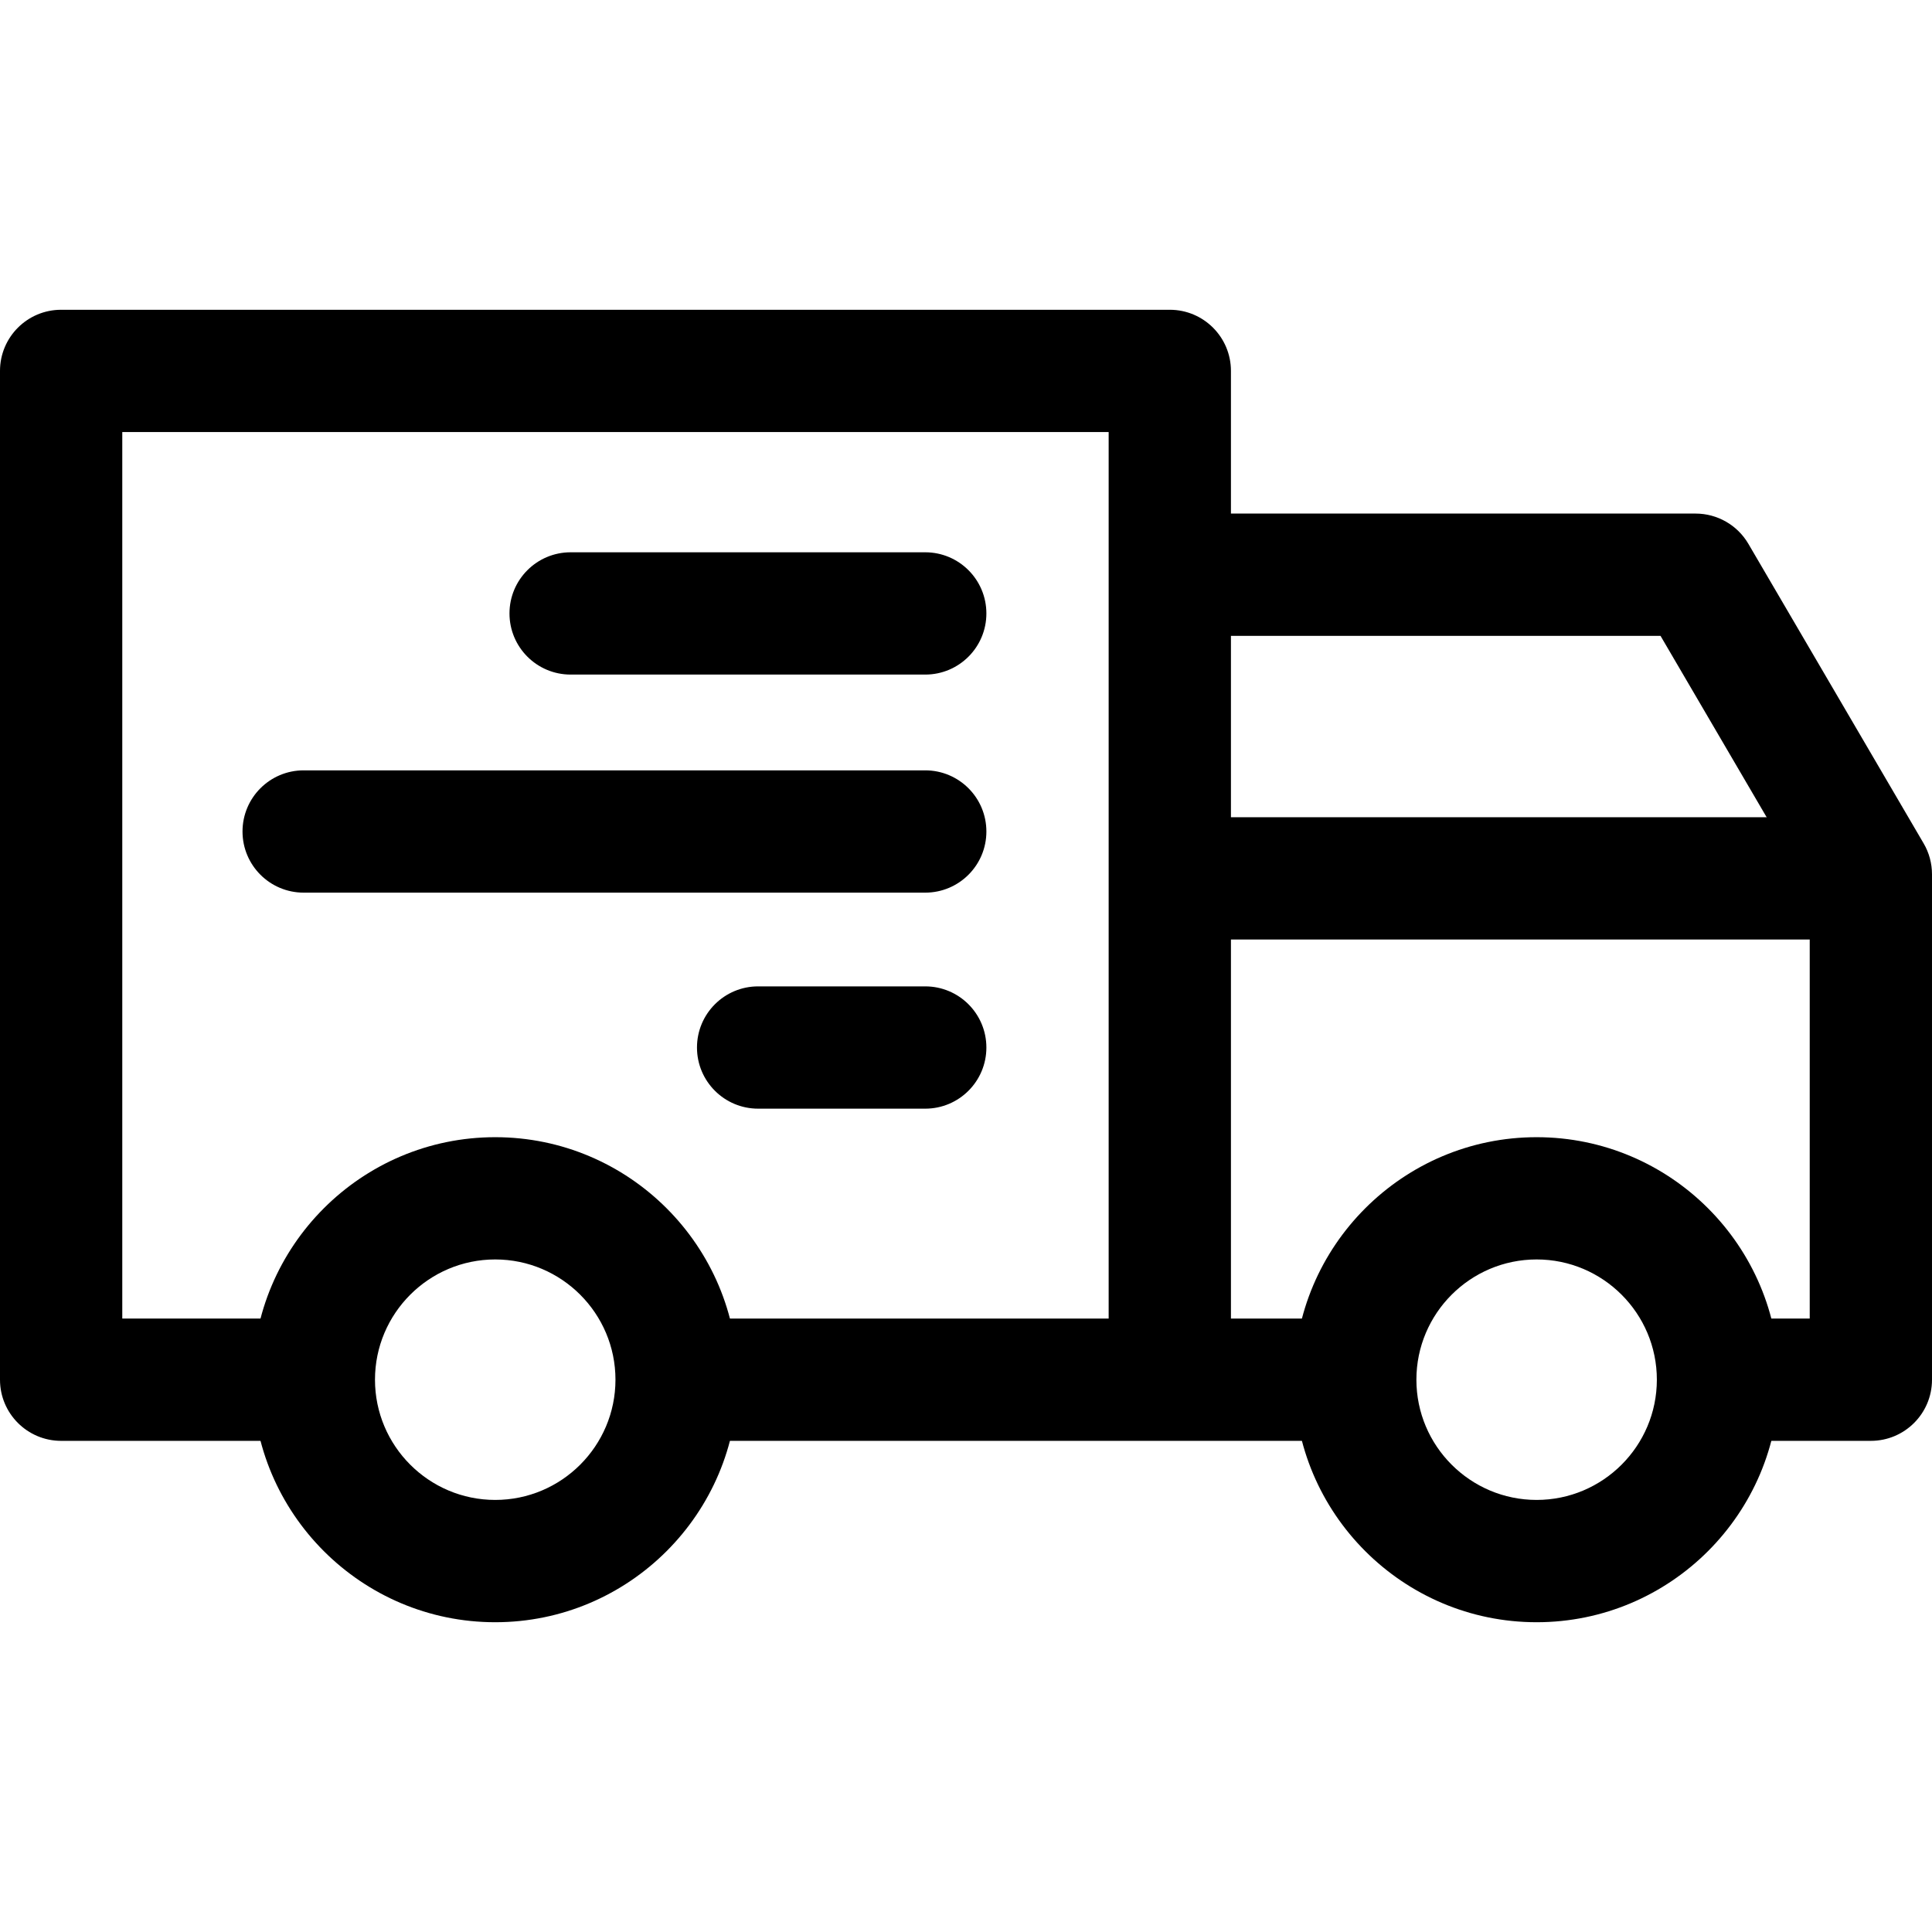
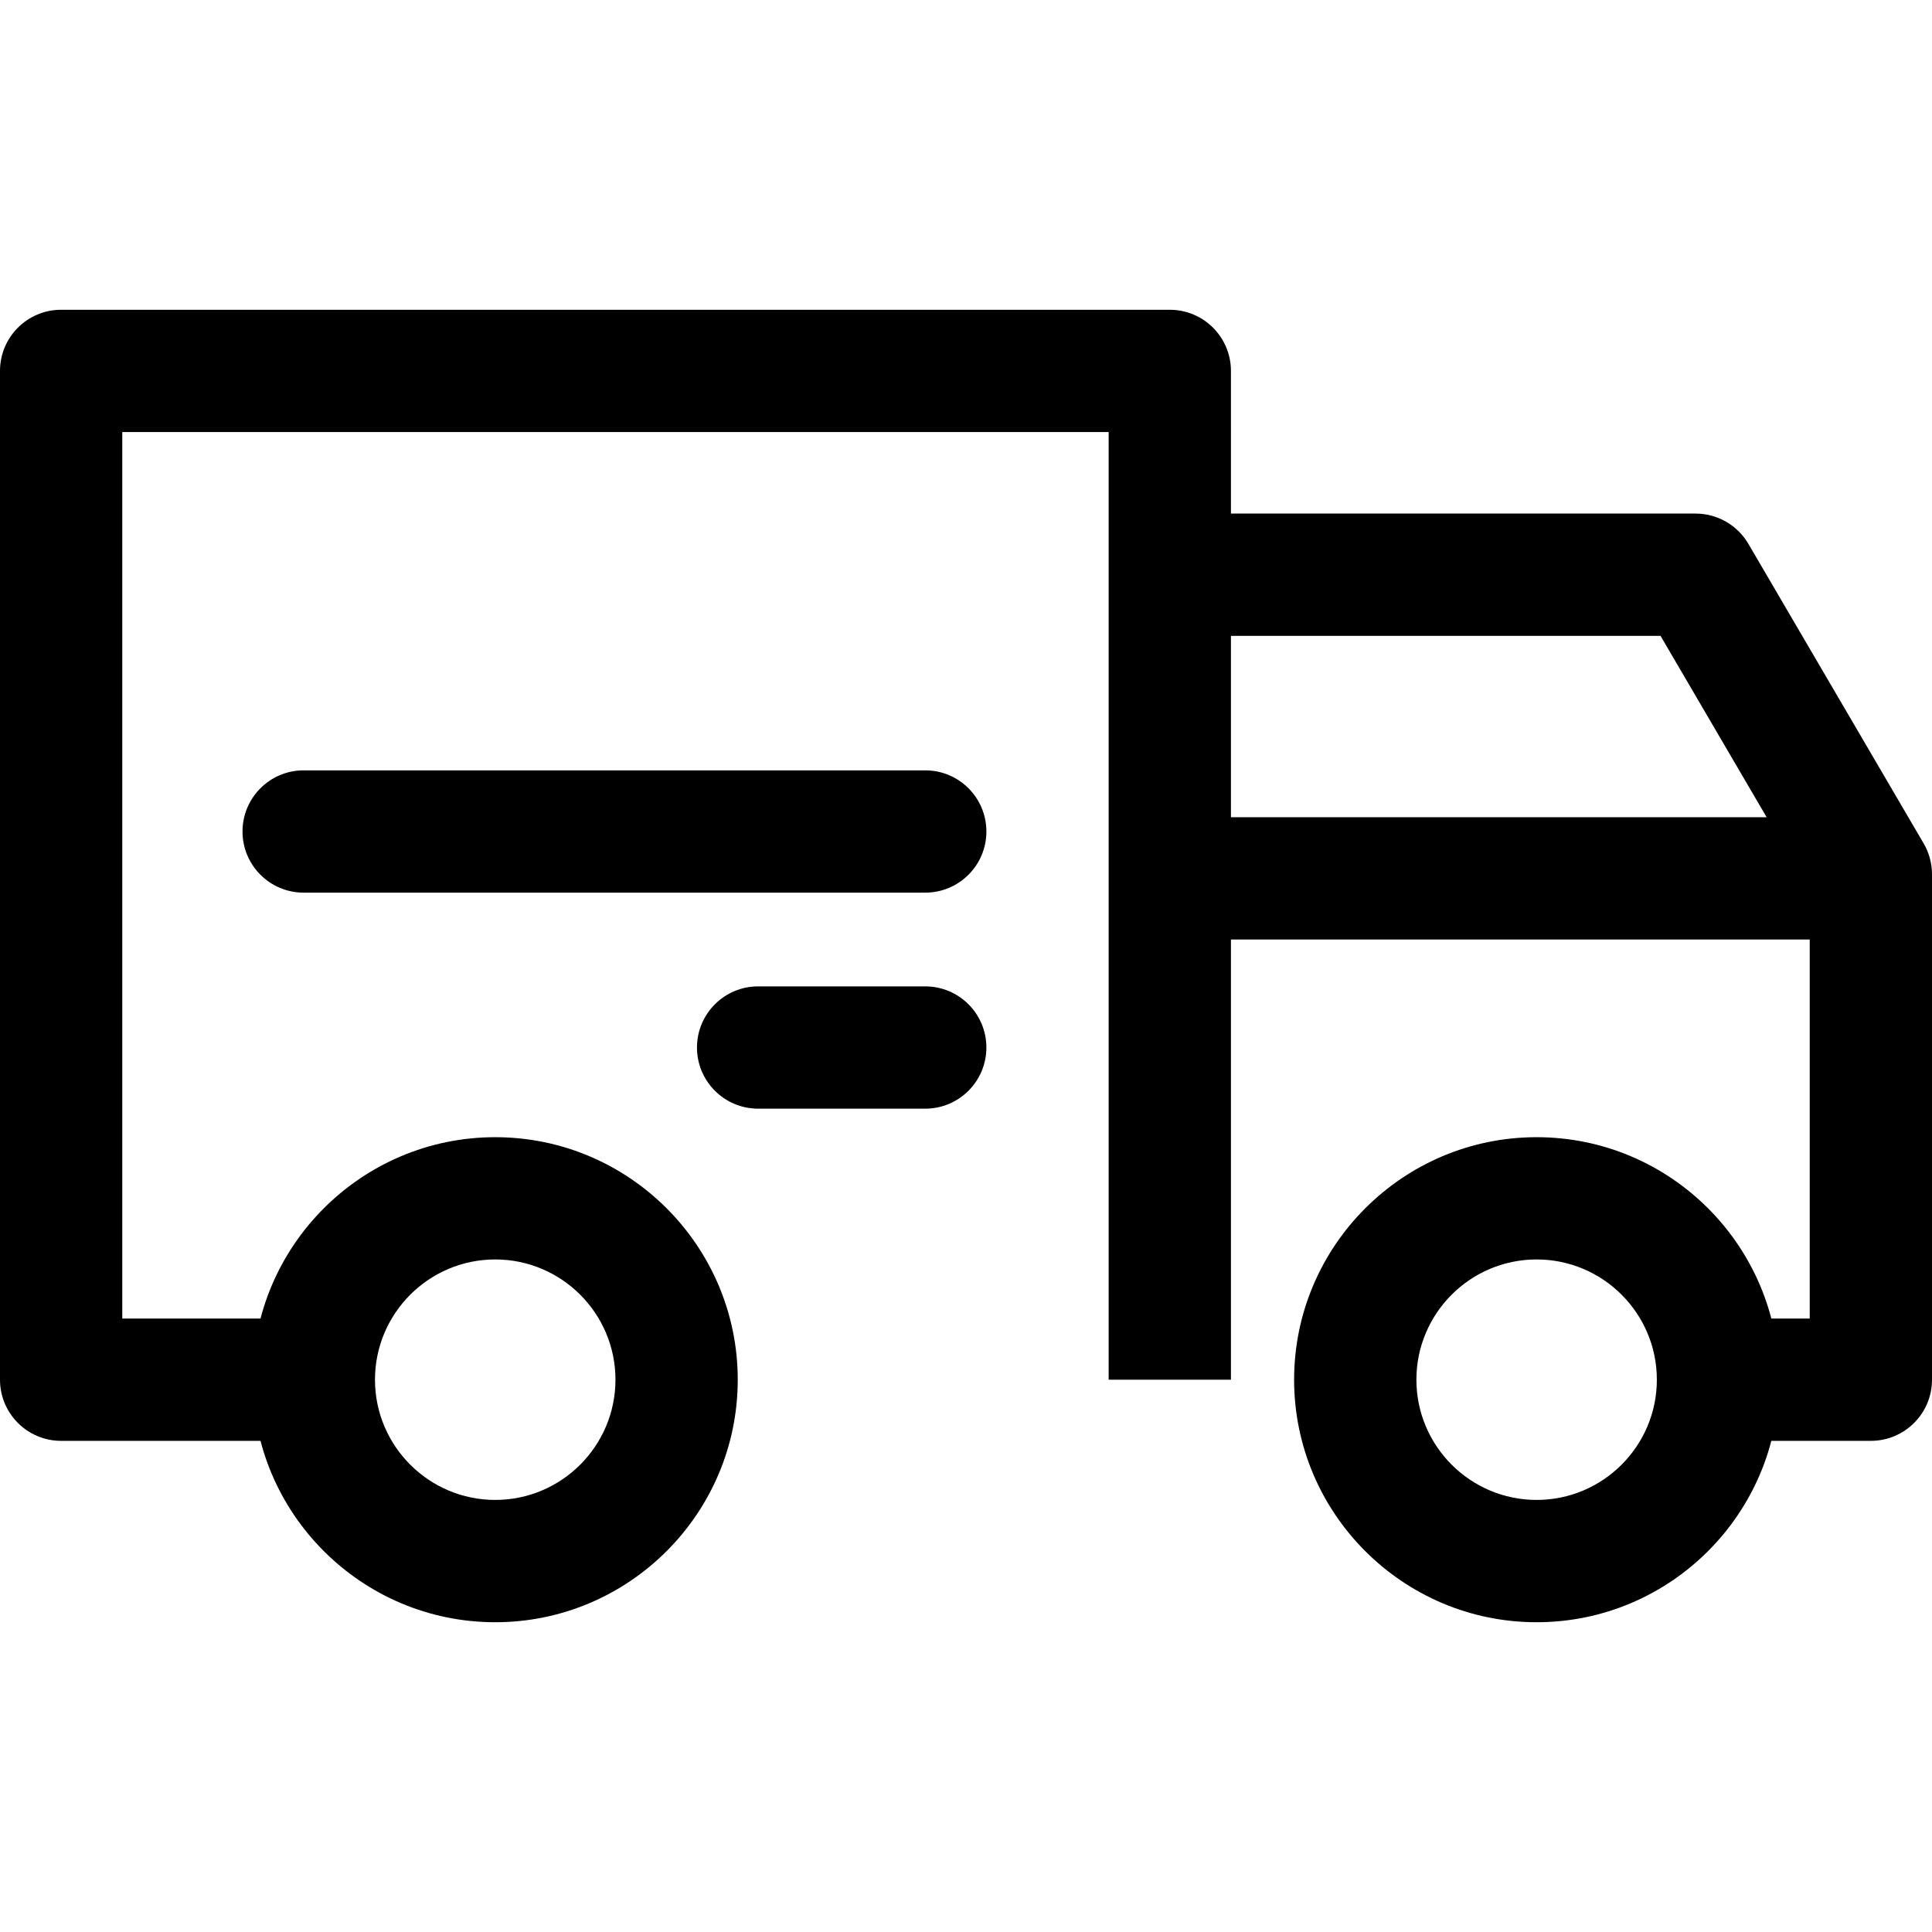
<svg xmlns="http://www.w3.org/2000/svg" version="1.1" id="Capa_1" x="0px" y="0px" viewBox="0 0 512 512" style="enable-background:new 0 0 512 512;" xml:space="preserve">
  <g>
    <g>
      <path d="M407.224,301.367c-35.435,0-64.27,28.835-64.27,64.27c0,35.435,28.83,64.27,64.27,64.27s64.27-28.83,64.27-64.27    S442.659,301.367,407.224,301.367z M407.224,397.497c-17.574,0-31.865-14.291-31.865-31.865s14.291-31.865,31.865-31.865    c17.569,0,31.86,14.291,31.86,31.865C439.083,383.206,424.793,397.497,407.224,397.497z" />
    </g>
  </g>
  <g>
    <g>
      <path d="M131.24,301.367c-35.44,0-64.27,28.835-64.27,64.27c0,35.435,28.83,64.27,64.27,64.27c35.44,0,64.27-28.835,64.27-64.27    C195.51,330.202,166.681,301.367,131.24,301.367z M131.24,397.497c-17.574,0-31.865-14.291-31.865-31.865    s14.296-31.865,31.865-31.865c17.569,0,31.865,14.291,31.865,31.865C163.105,383.206,148.815,397.497,131.24,397.497z" />
    </g>
  </g>
  <g>
    <g>
      <path d="M509.786,223.514l-46.447-79.392c-2.906-4.969-8.236-8.02-13.988-8.02H310.008v32.405h130.047l39.54,67.581v113.347    h-24.304v32.405h40.506c8.949,0,16.203-7.253,16.202-16.203V231.696C512,228.818,511.238,225.993,509.786,223.514z" />
    </g>
  </g>
  <g>
    <g>
-       <rect x="178.768" y="349.435" width="180.928" height="32.405" />
-     </g>
+       </g>
  </g>
  <g>
    <g>
      <path d="M310.008,82.093H16.203C7.253,82.093,0,89.346,0,98.295v267.342c0,8.949,7.253,16.203,16.203,16.203h60.489v-32.405    H32.405V114.498h261.401v251.139h32.405V98.295C326.211,89.346,318.958,82.093,310.008,82.093z" />
    </g>
  </g>
  <g>
    <g>
      <rect x="310.008" y="216.574" width="185.784" height="32.405" />
    </g>
  </g>
  <g>
    <g>
-       <path d="M245.198,146.363h-93.975c-8.949,0-16.203,7.253-16.203,16.203c0,8.949,7.253,16.203,16.203,16.203h93.975    c8.949,0,16.203-7.253,16.203-16.203C261.401,153.616,254.148,146.363,245.198,146.363z" />
-     </g>
+       </g>
  </g>
  <g>
    <g>
      <path d="M245.198,204.152H80.473c-8.949,0-16.203,7.253-16.203,16.203s7.253,16.203,16.203,16.203h164.726    c8.949,0,16.203-7.253,16.203-16.203S254.148,204.152,245.198,204.152z" />
    </g>
  </g>
  <g>
    <g>
      <path d="M245.198,261.401h-44.287c-8.949,0-16.203,7.253-16.203,16.203c0,8.949,7.253,16.203,16.203,16.203h44.287    c8.949,0,16.203-7.253,16.203-16.203C261.401,268.654,254.148,261.401,245.198,261.401z" />
    </g>
  </g>
  <g>
</g>
  <g>
</g>
  <g>
</g>
  <g>
</g>
  <g>
</g>
  <g>
</g>
  <g>
</g>
  <g>
</g>
  <g>
</g>
  <g>
</g>
  <g>
</g>
  <g>
</g>
  <g>
</g>
  <g>
</g>
  <g>
</g>
</svg>